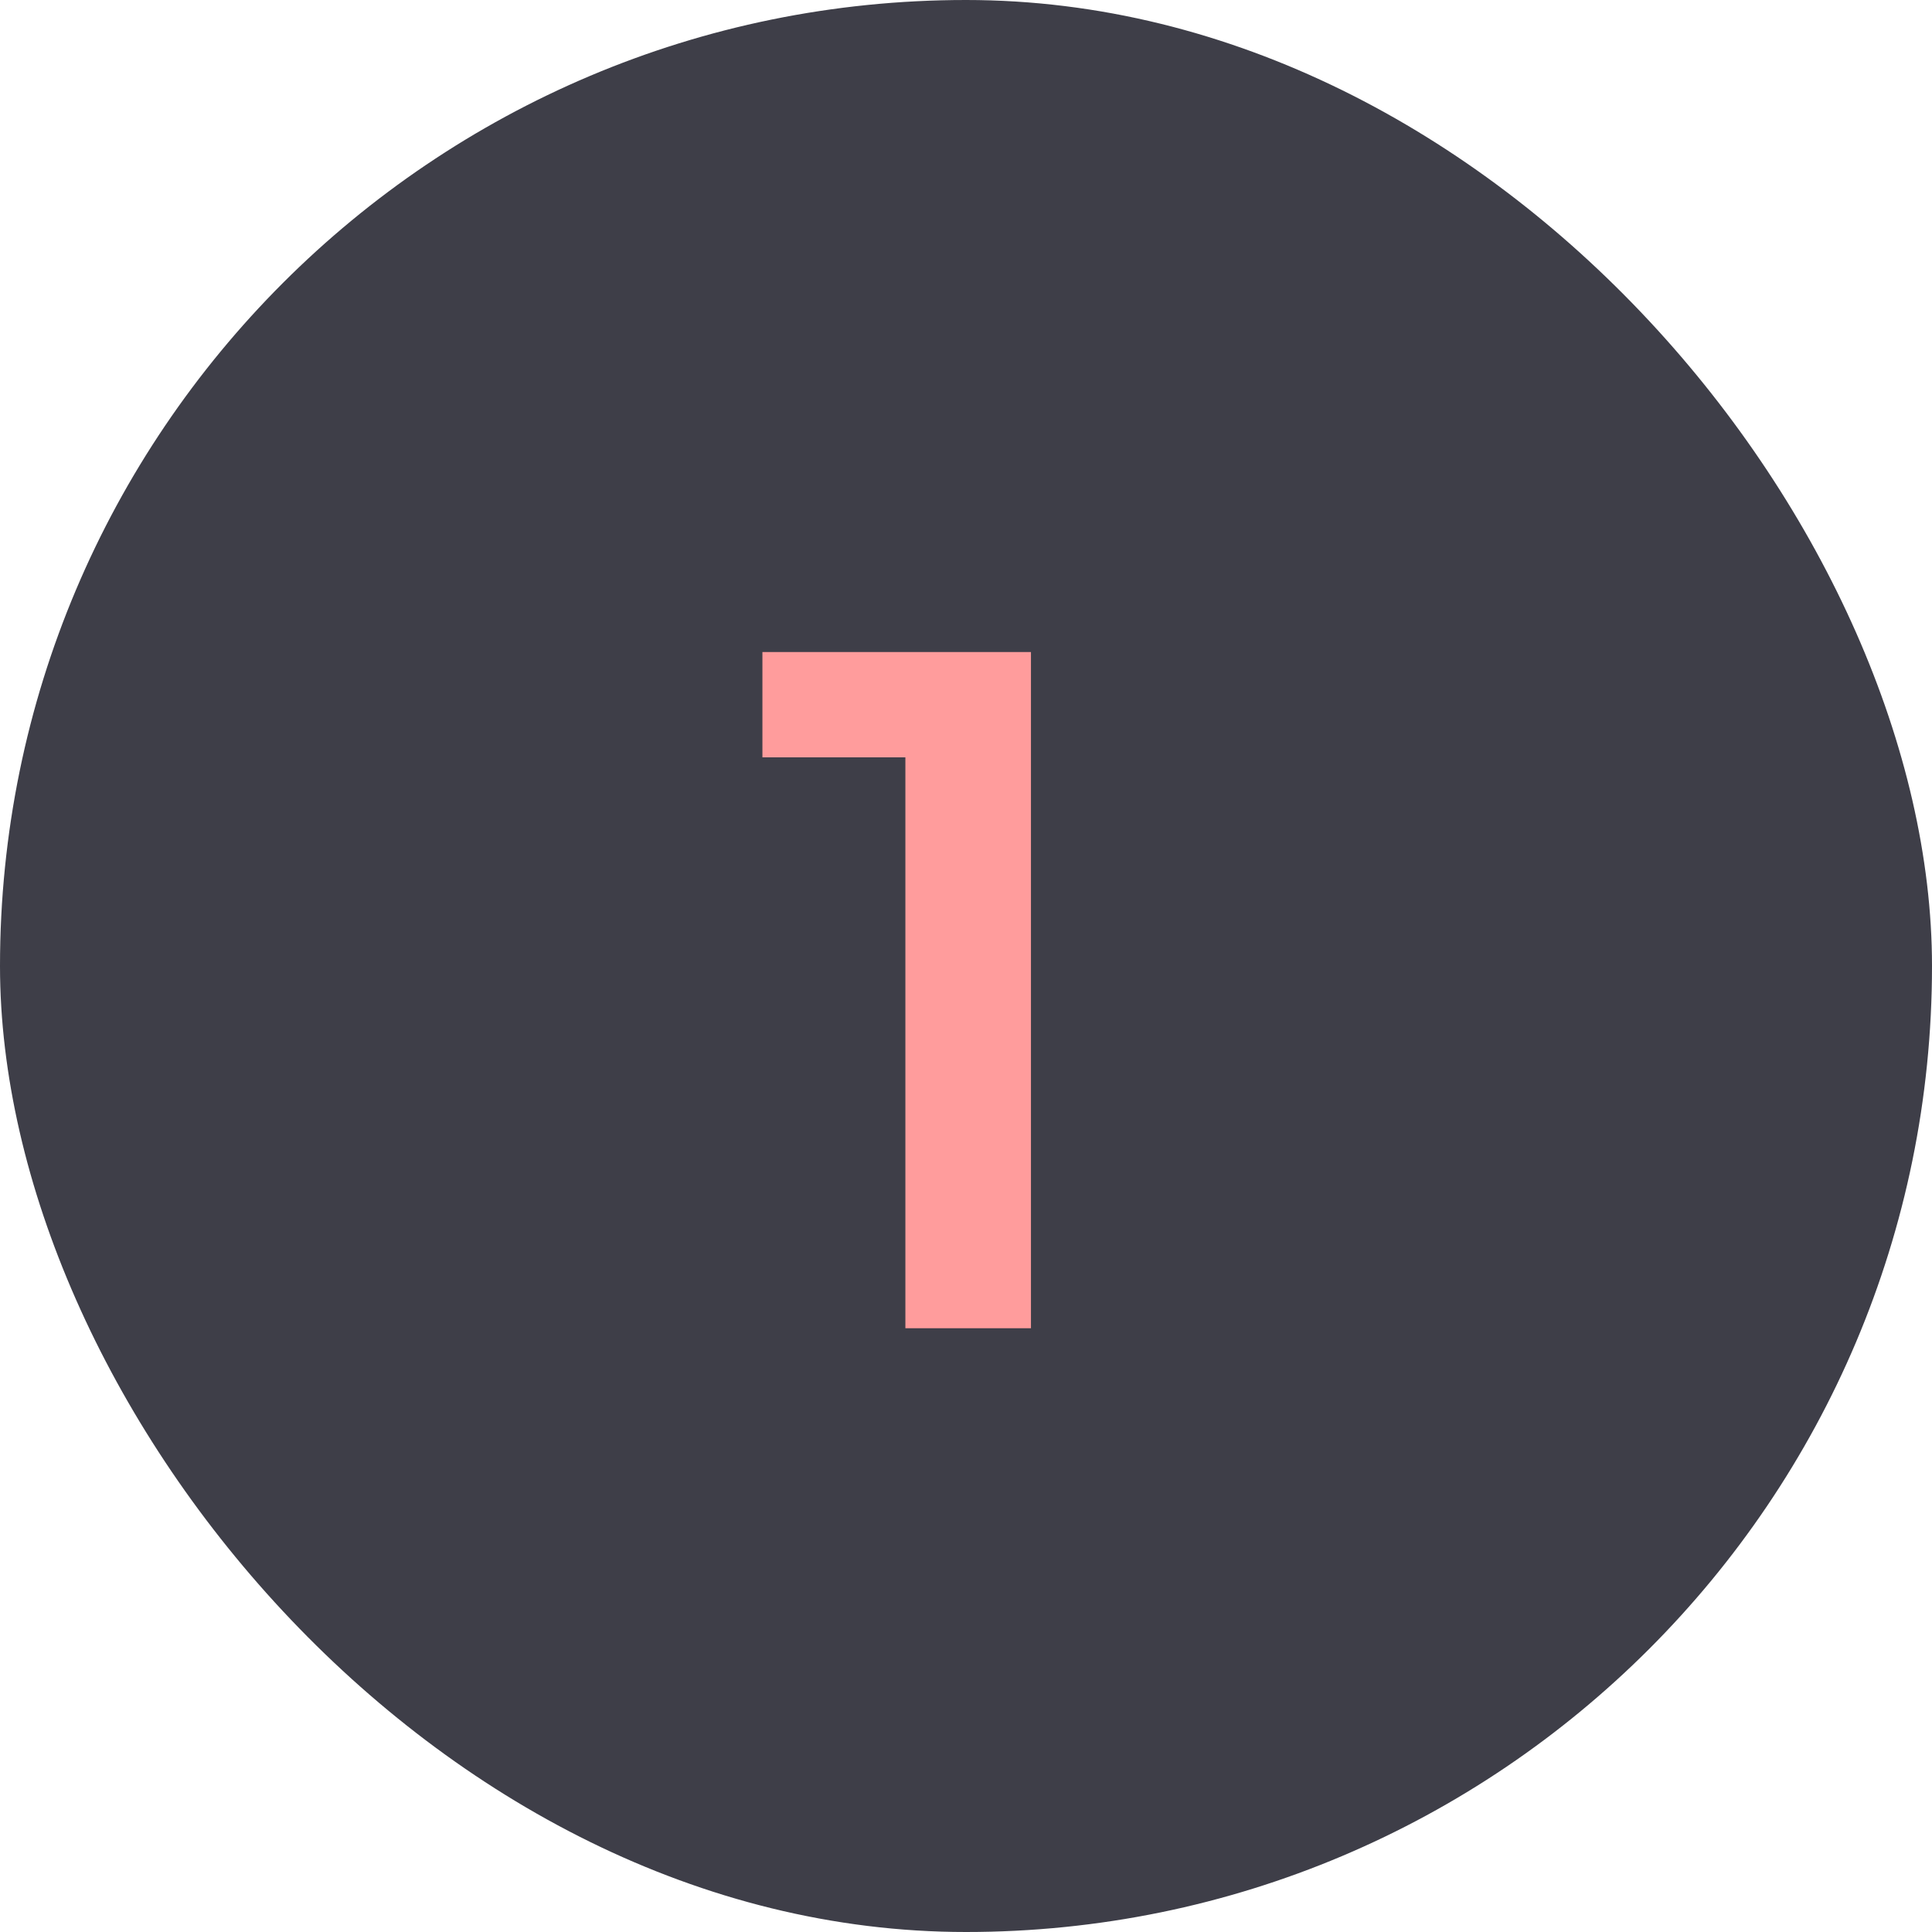
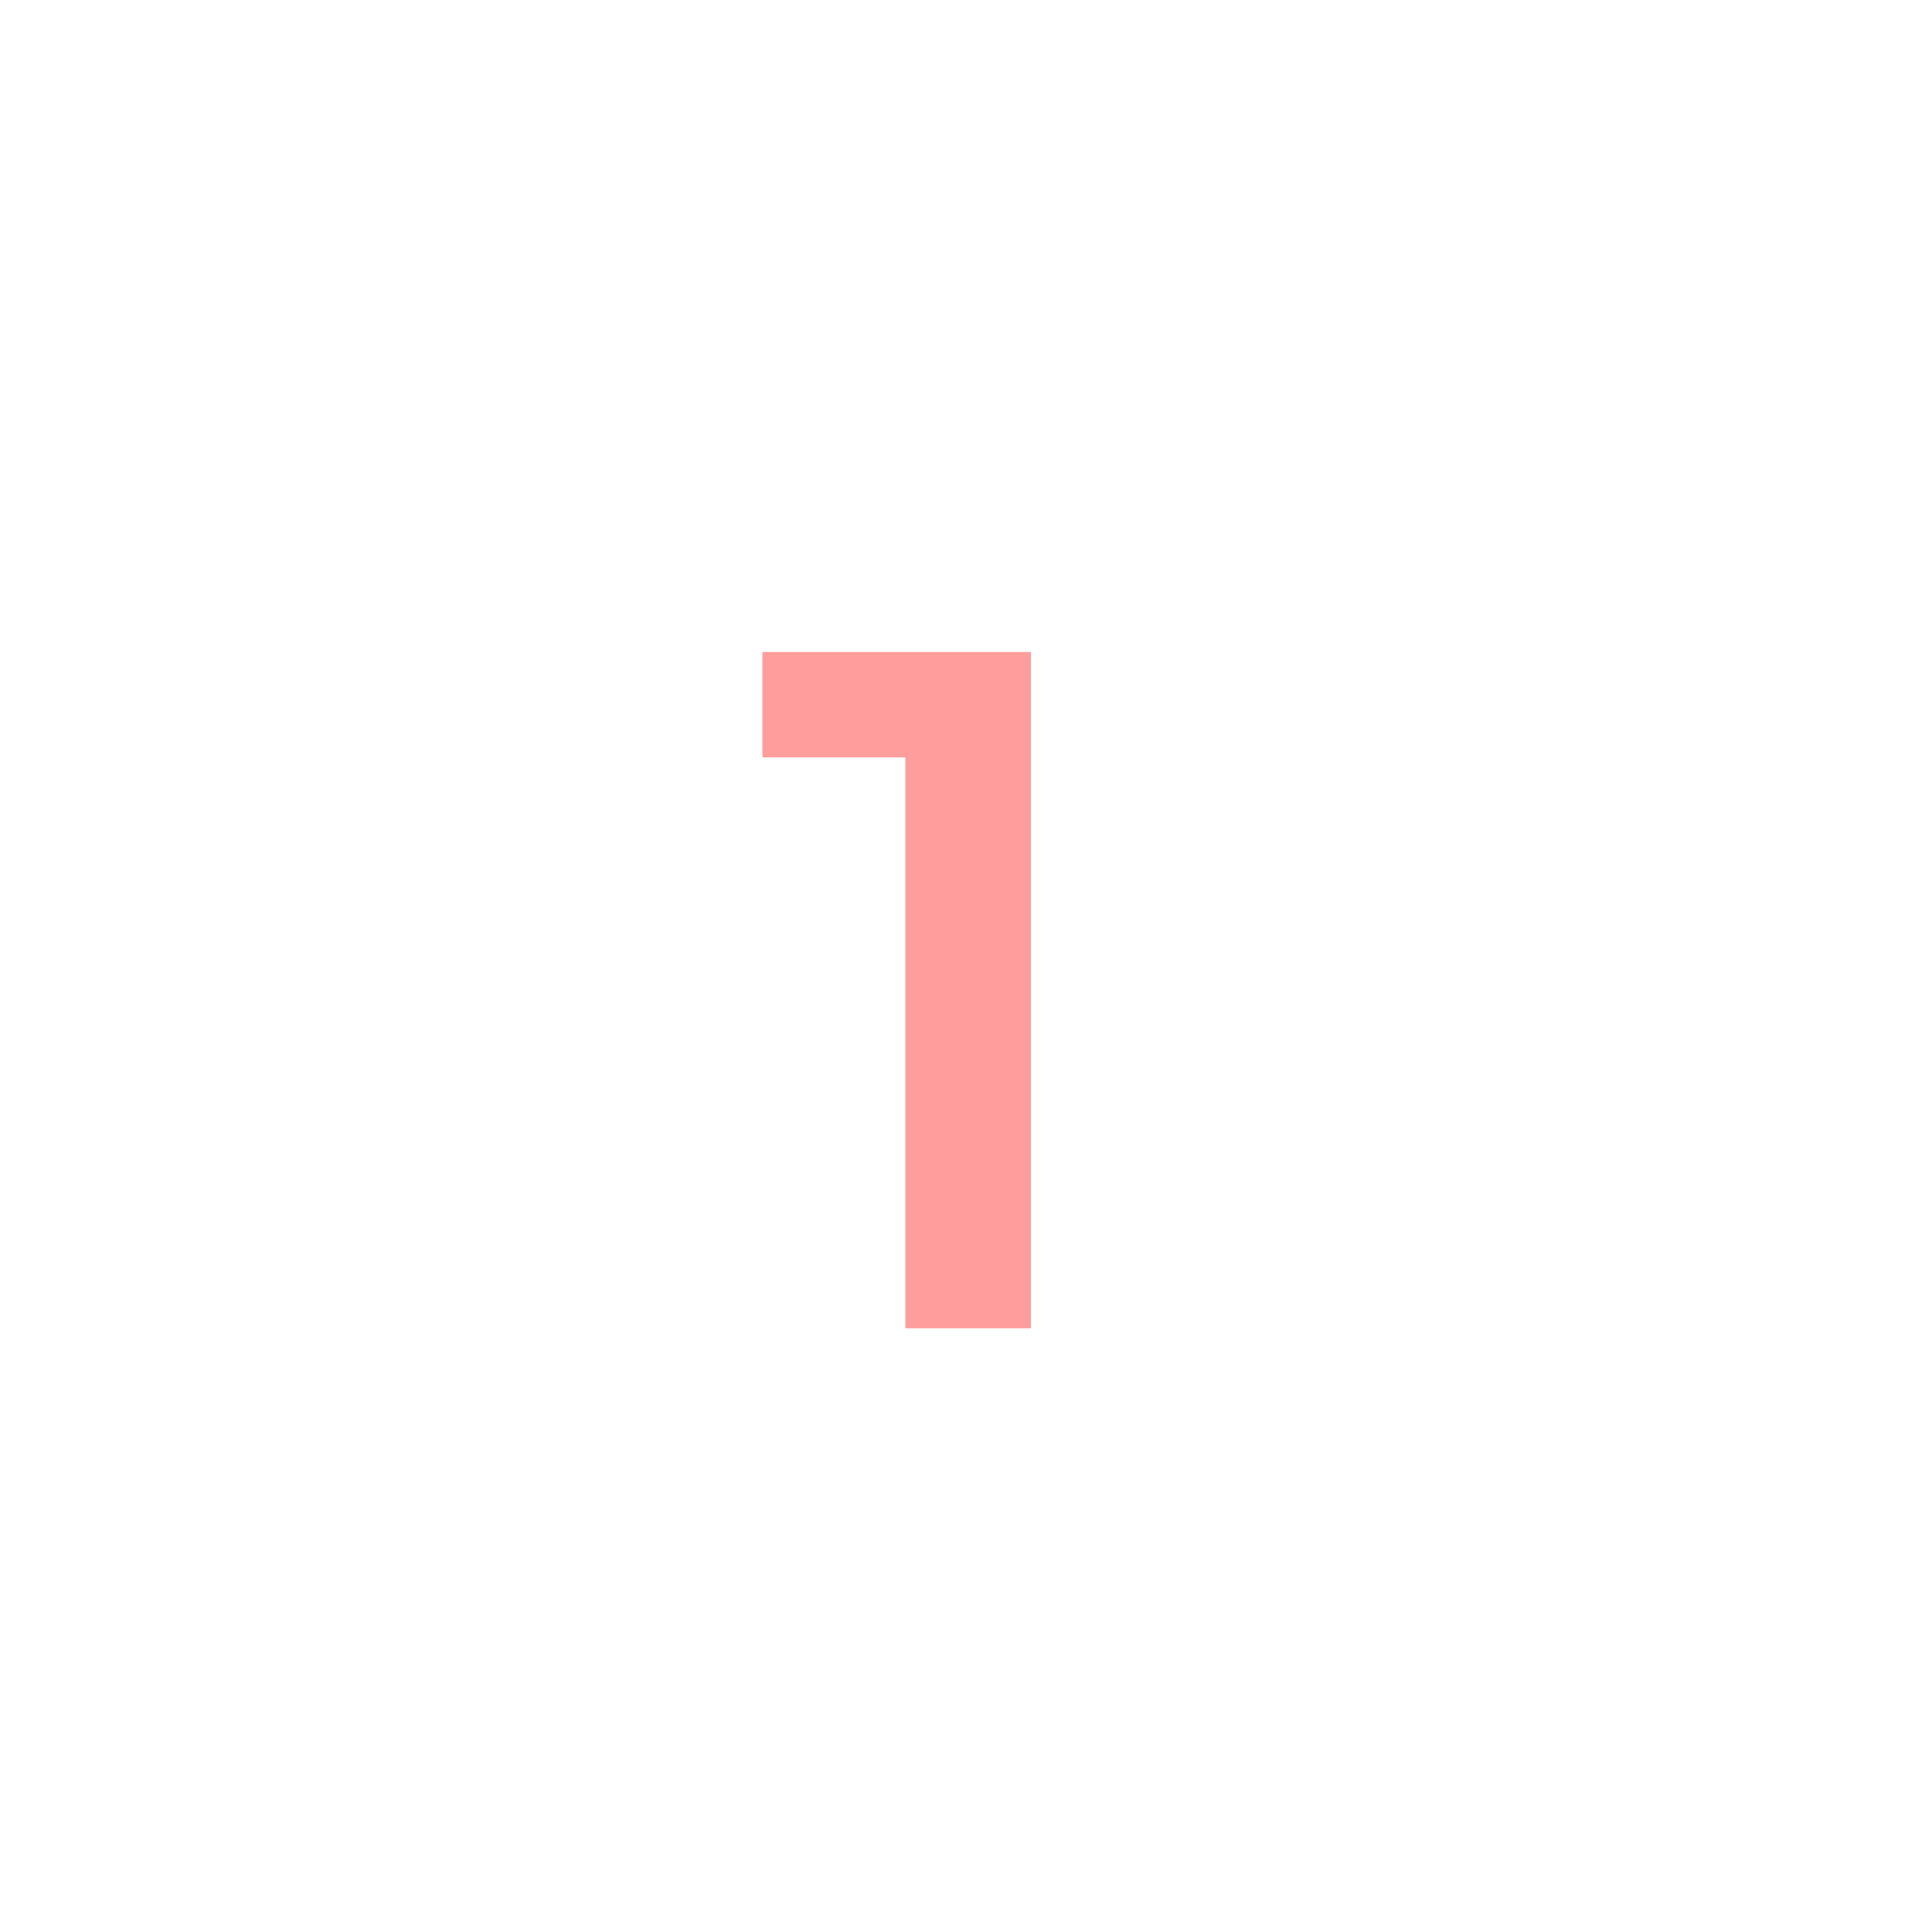
<svg xmlns="http://www.w3.org/2000/svg" width="32" height="32" viewBox="0 0 32 32" fill="none">
-   <rect width="32" height="32" rx="16" fill="#292935" fill-opacity="0.9" />
-   <path d="M14.996 22V11.6L15.908 12.544H12.628V10.8H17.076V22H14.996Z" fill="#FF9C9C" />
+   <path d="M14.996 22V11.6L15.908 12.544H12.628V10.8H17.076V22H14.996" fill="#FF9C9C" />
</svg>